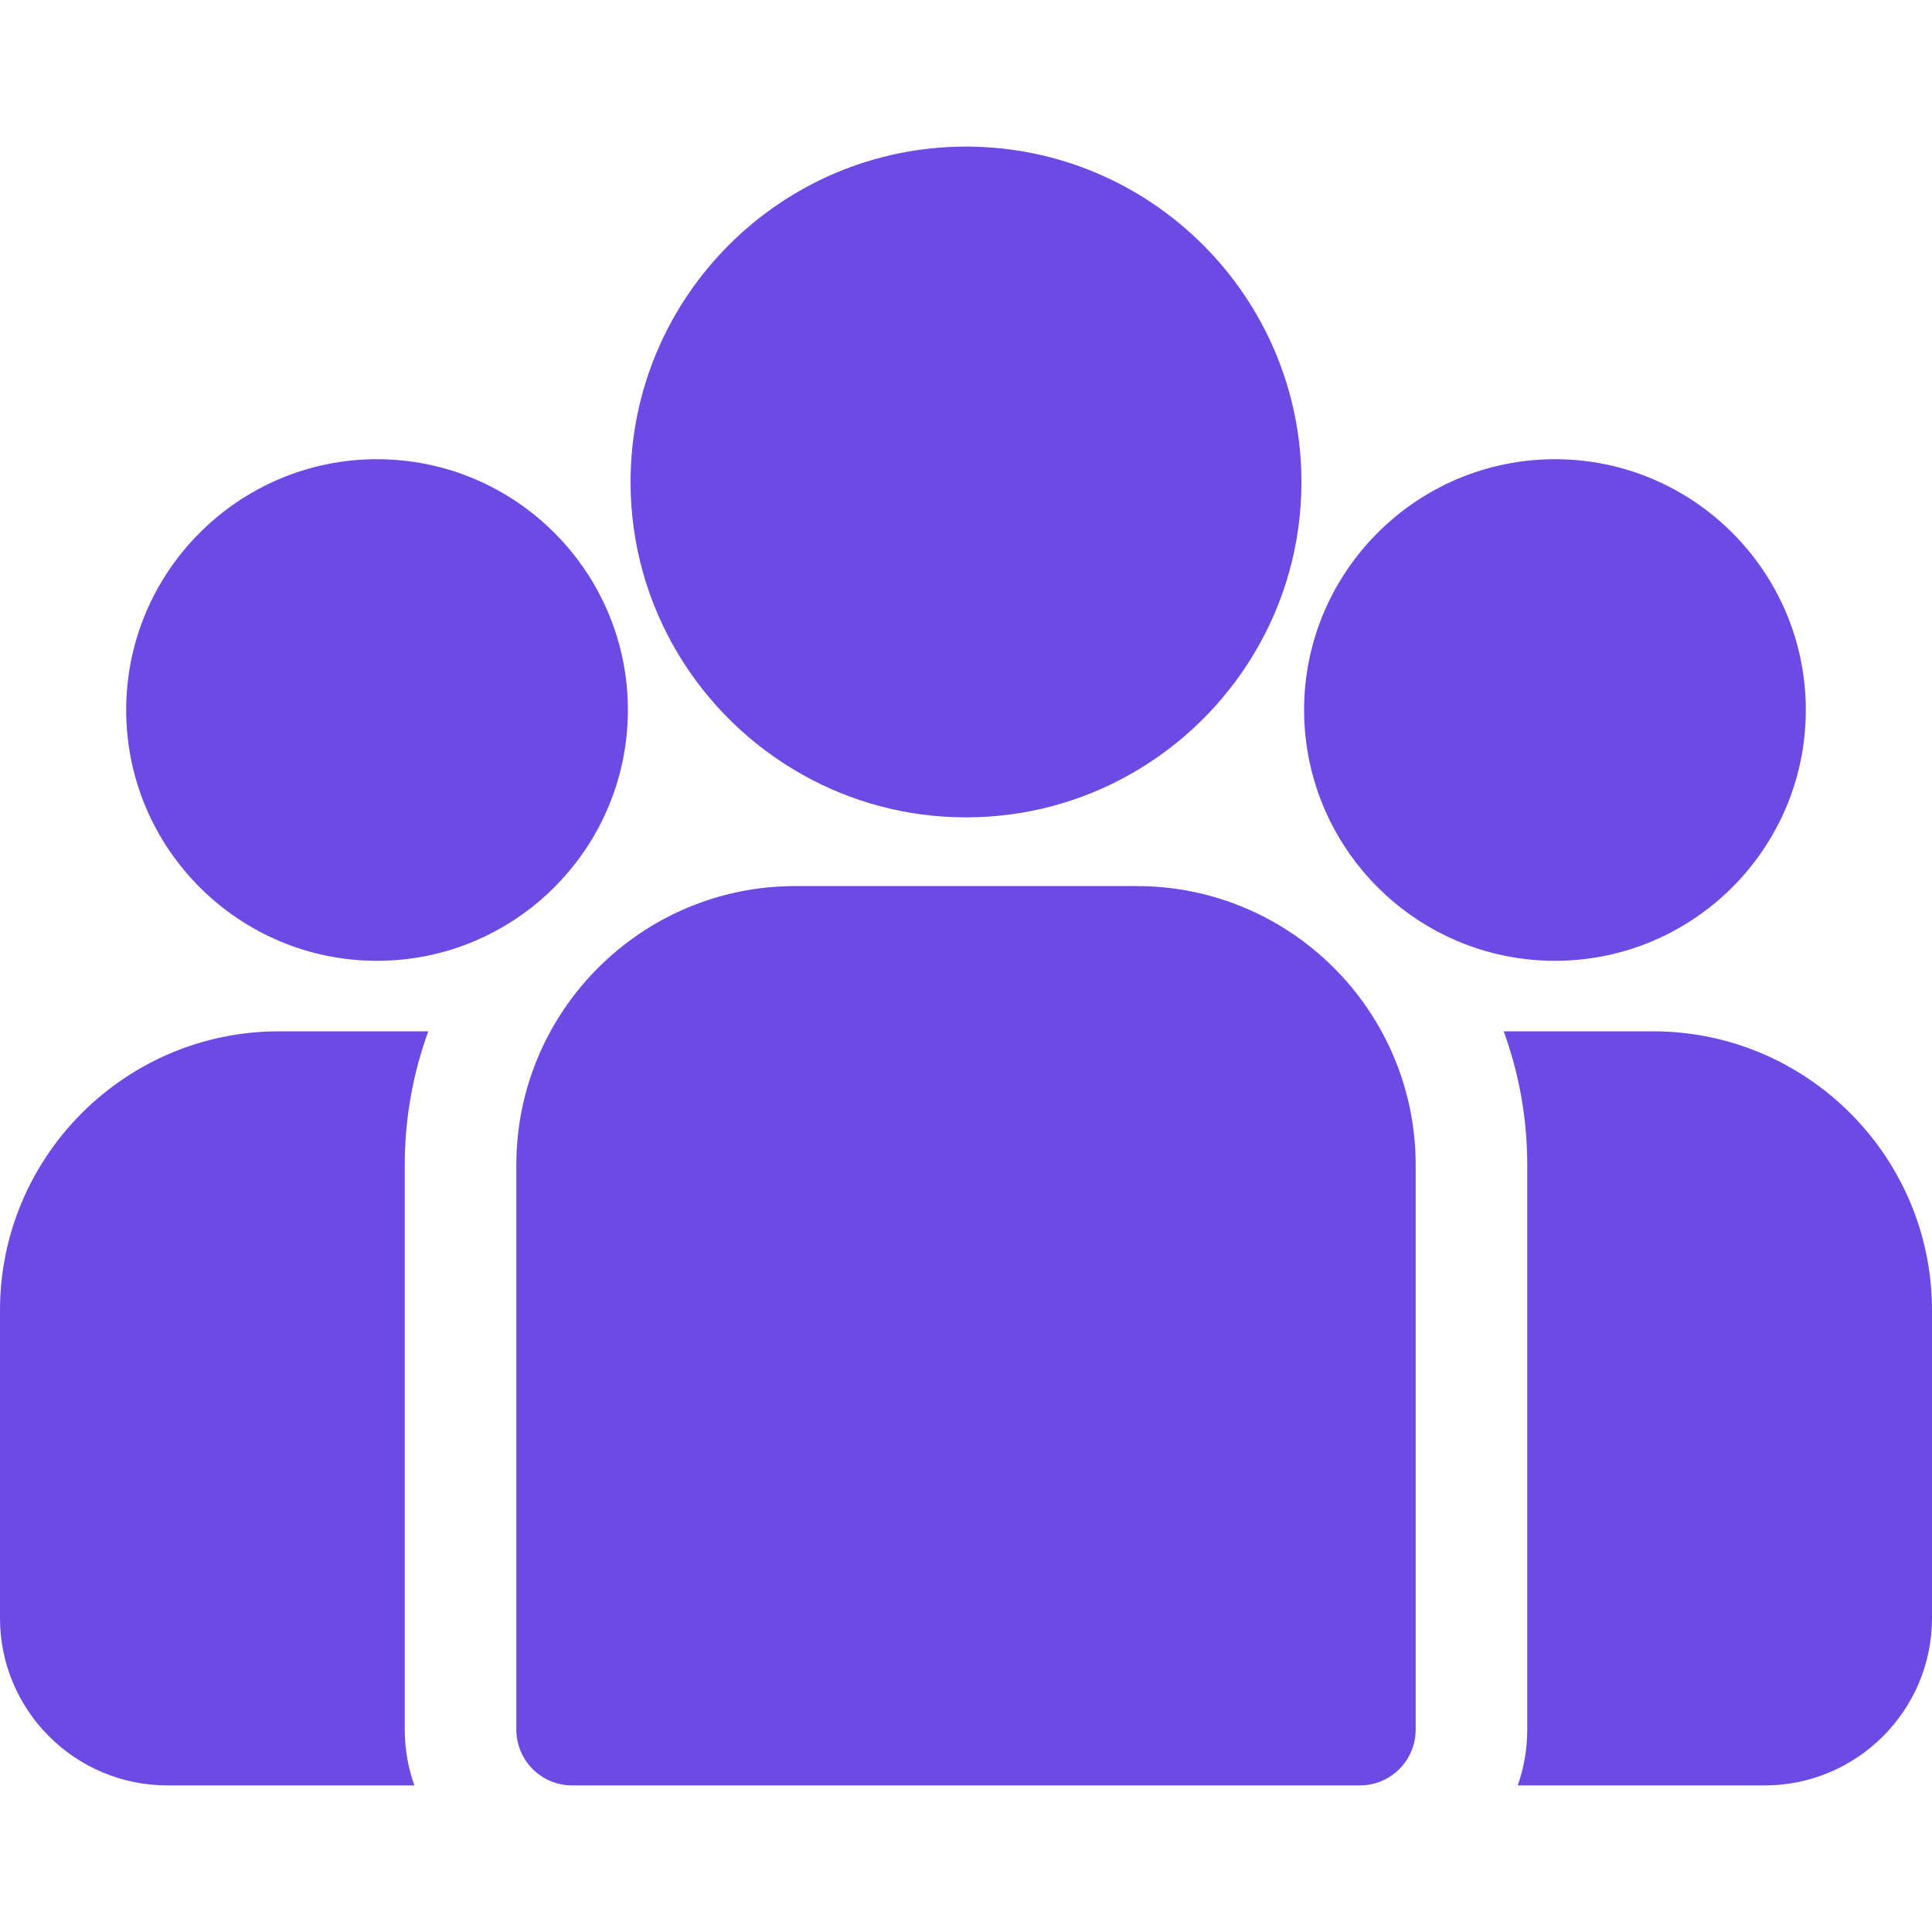
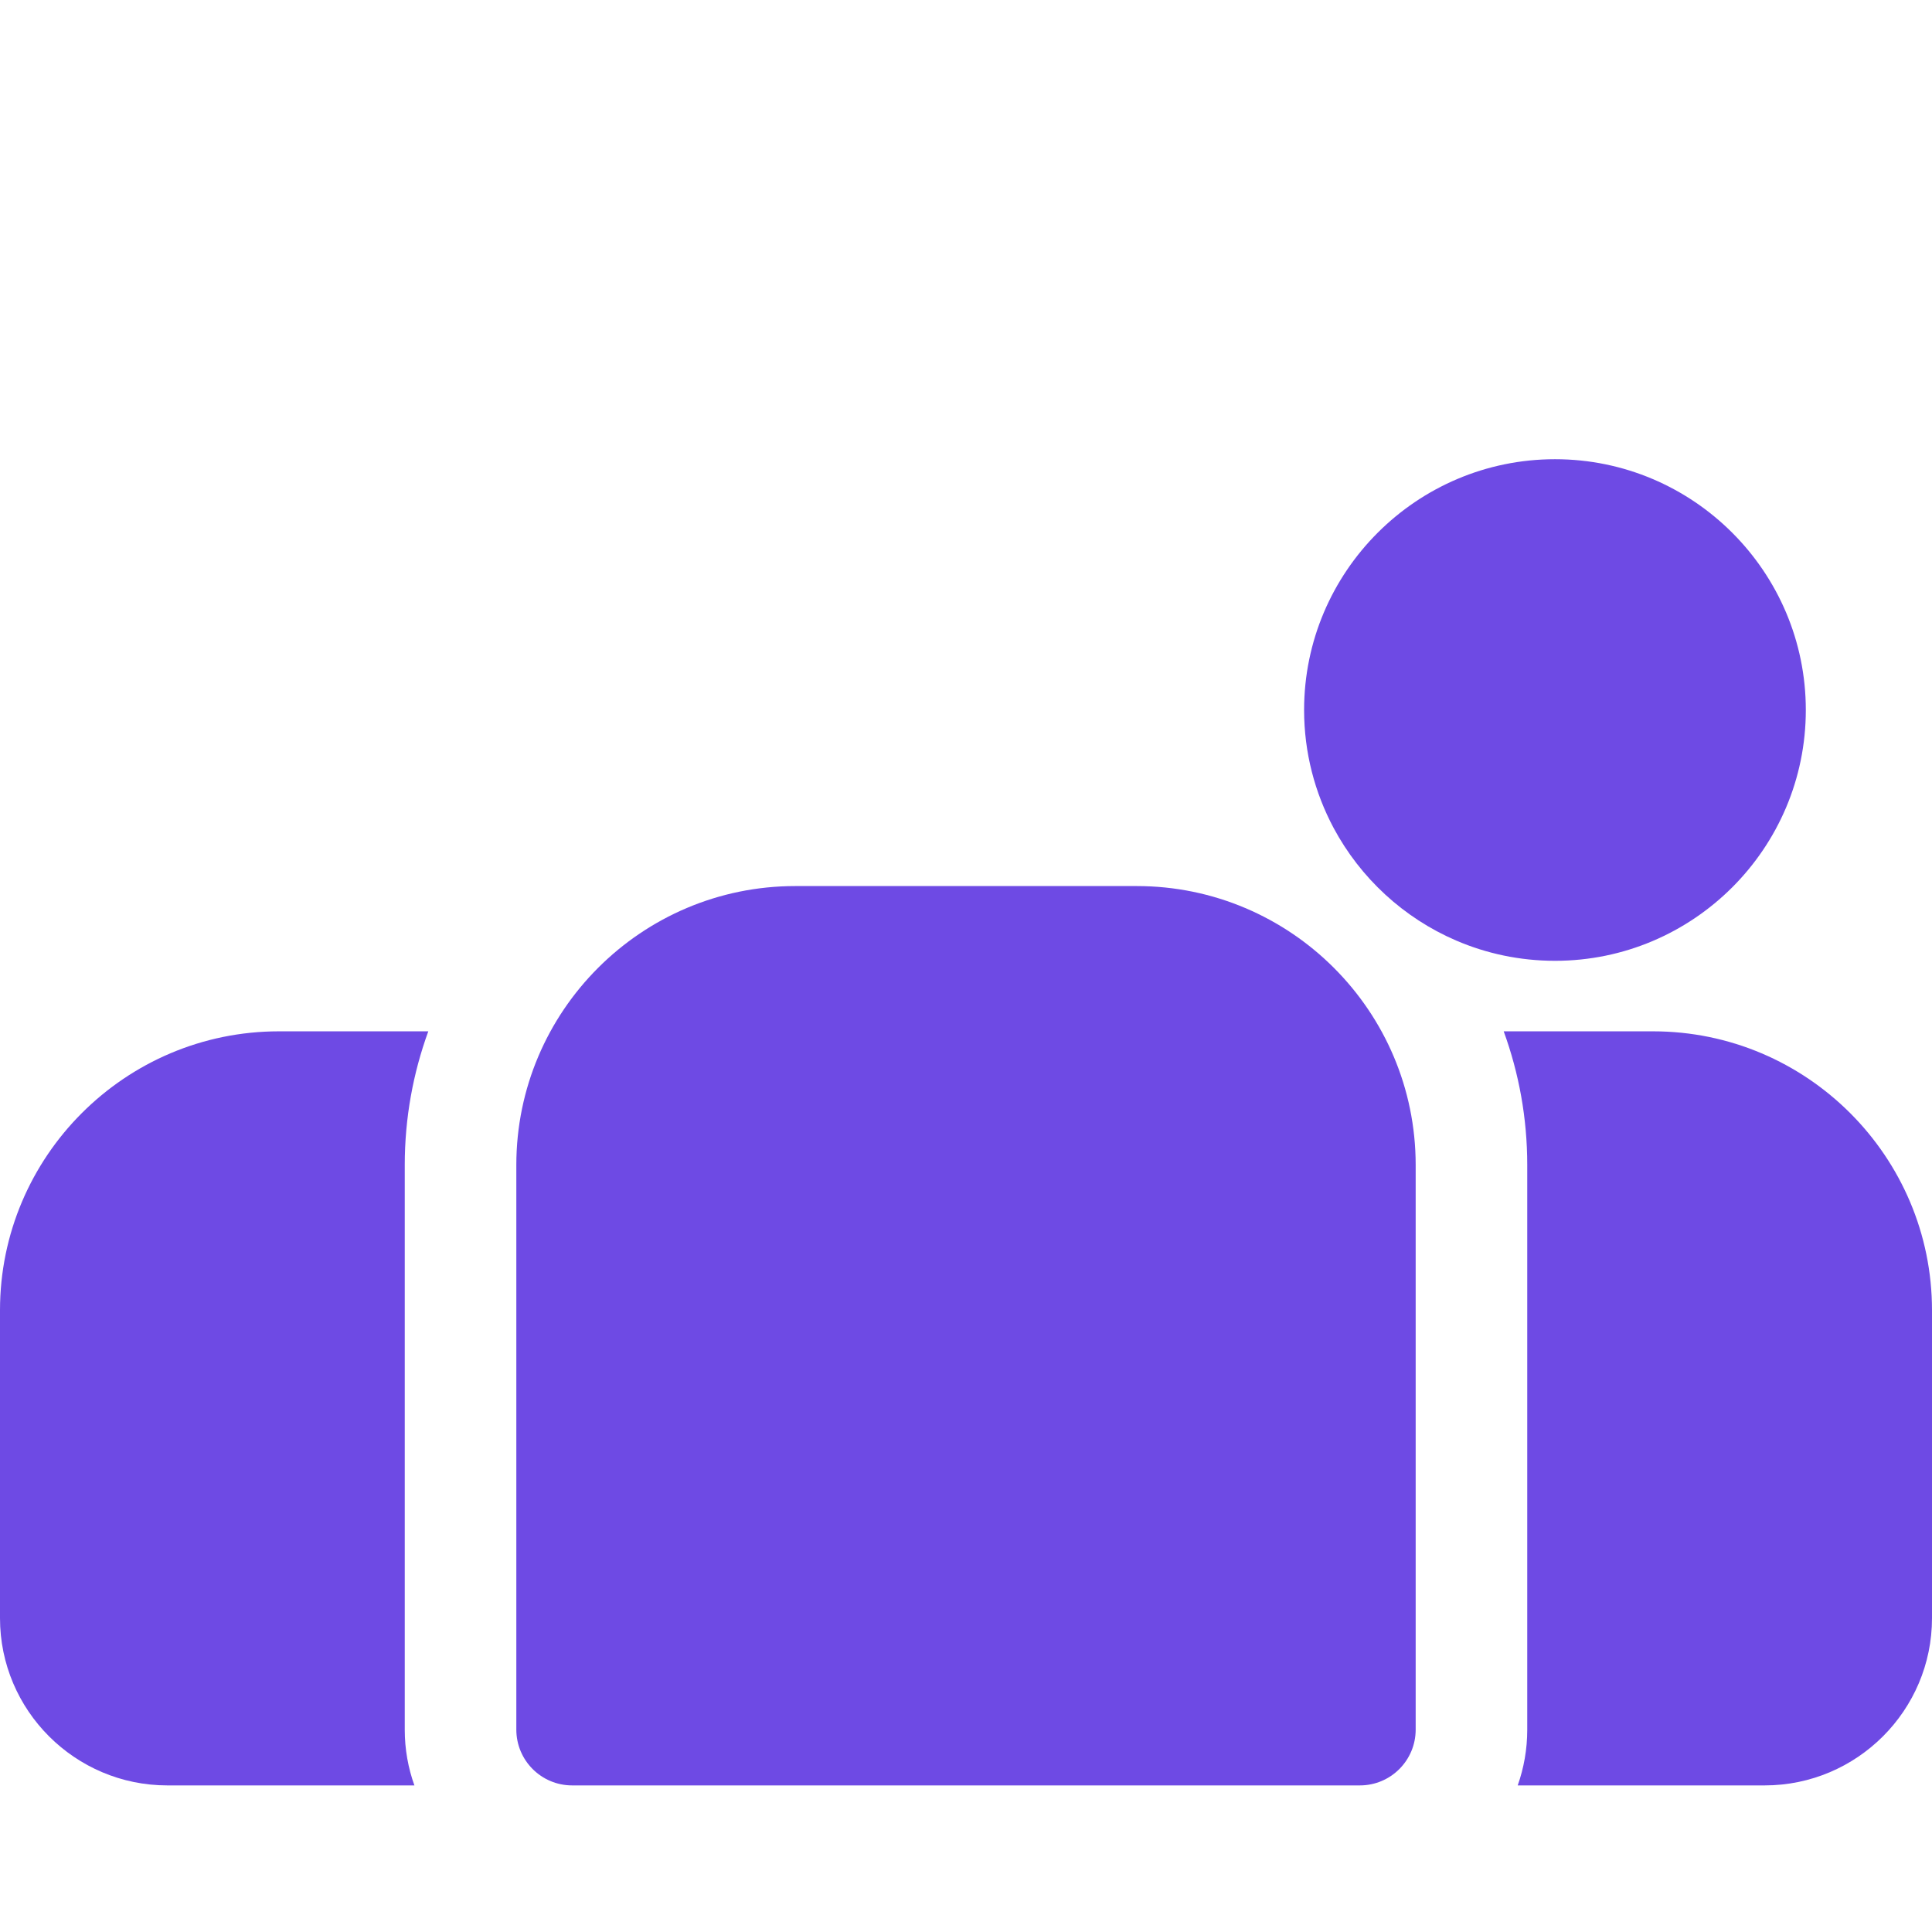
<svg xmlns="http://www.w3.org/2000/svg" width="16" height="16" viewBox="0 0 16 16" fill="none">
  <g id="group (1) 1" clip-path="url(#clip0_1644_2415)">
    <g id="Group">
      <g id="Group_2">
        <path id="Vector" d="M13.69 8.541H12.453C12.579 8.887 12.648 9.259 12.648 9.648V14.325C12.648 14.486 12.62 14.642 12.569 14.786H14.614C15.378 14.786 16 14.165 16 13.401V10.851C16 9.578 14.964 8.541 13.69 8.541Z" fill="#6E4AE4" />
      </g>
    </g>
    <g id="Group_3">
      <g id="Group_4">
        <path id="Vector_2" d="M3.352 9.648C3.352 9.259 3.421 8.887 3.547 8.541H2.31C1.036 8.541 0 9.578 0 10.851V13.401C0 14.165 0.622 14.786 1.386 14.786H3.432C3.38 14.642 3.352 14.486 3.352 14.325V9.648Z" fill="#6E4AE4" />
      </g>
    </g>
    <g id="Group_5">
      <g id="Group_6">
        <path id="Vector_3" d="M9.414 7.338H6.586C5.312 7.338 4.276 8.374 4.276 9.648V14.324C4.276 14.579 4.483 14.786 4.738 14.786H11.262C11.517 14.786 11.724 14.579 11.724 14.324V9.648C11.724 8.374 10.688 7.338 9.414 7.338Z" fill="#6E4AE4" />
      </g>
    </g>
    <g id="Group_7">
      <g id="Group_8">
-         <path id="Vector_4" d="M8 1.214C6.468 1.214 5.222 2.46 5.222 3.992C5.222 5.03 5.796 5.938 6.643 6.414C7.044 6.64 7.507 6.769 8 6.769C8.493 6.769 8.956 6.64 9.357 6.414C10.204 5.938 10.778 5.03 10.778 3.992C10.778 2.46 9.532 1.214 8 1.214Z" fill="#6E4AE4" />
-       </g>
+         </g>
    </g>
    <g id="Group_9">
      <g id="Group_10">
-         <path id="Vector_5" d="M3.122 3.803C1.977 3.803 1.045 4.735 1.045 5.88C1.045 7.026 1.977 7.957 3.122 7.957C3.413 7.957 3.69 7.897 3.941 7.789C4.376 7.602 4.734 7.271 4.956 6.856C5.111 6.565 5.2 6.233 5.2 5.88C5.2 4.735 4.268 3.803 3.122 3.803Z" fill="#6E4AE4" />
-       </g>
+         </g>
    </g>
    <g id="Group_11">
      <g id="Group_12">
        <path id="Vector_6" d="M12.878 3.803C11.732 3.803 10.8 4.735 10.8 5.88C10.8 6.233 10.889 6.565 11.044 6.856C11.266 7.271 11.624 7.602 12.059 7.789C12.31 7.897 12.587 7.957 12.878 7.957C14.023 7.957 14.955 7.026 14.955 5.88C14.955 4.735 14.023 3.803 12.878 3.803Z" fill="#6E4AE4" />
      </g>
    </g>
  </g>
  <defs>
    <clipPath id="clip0_1644_2415">
      <rect width="16" height="16" fill="white" />
    </clipPath>
  </defs>
</svg>